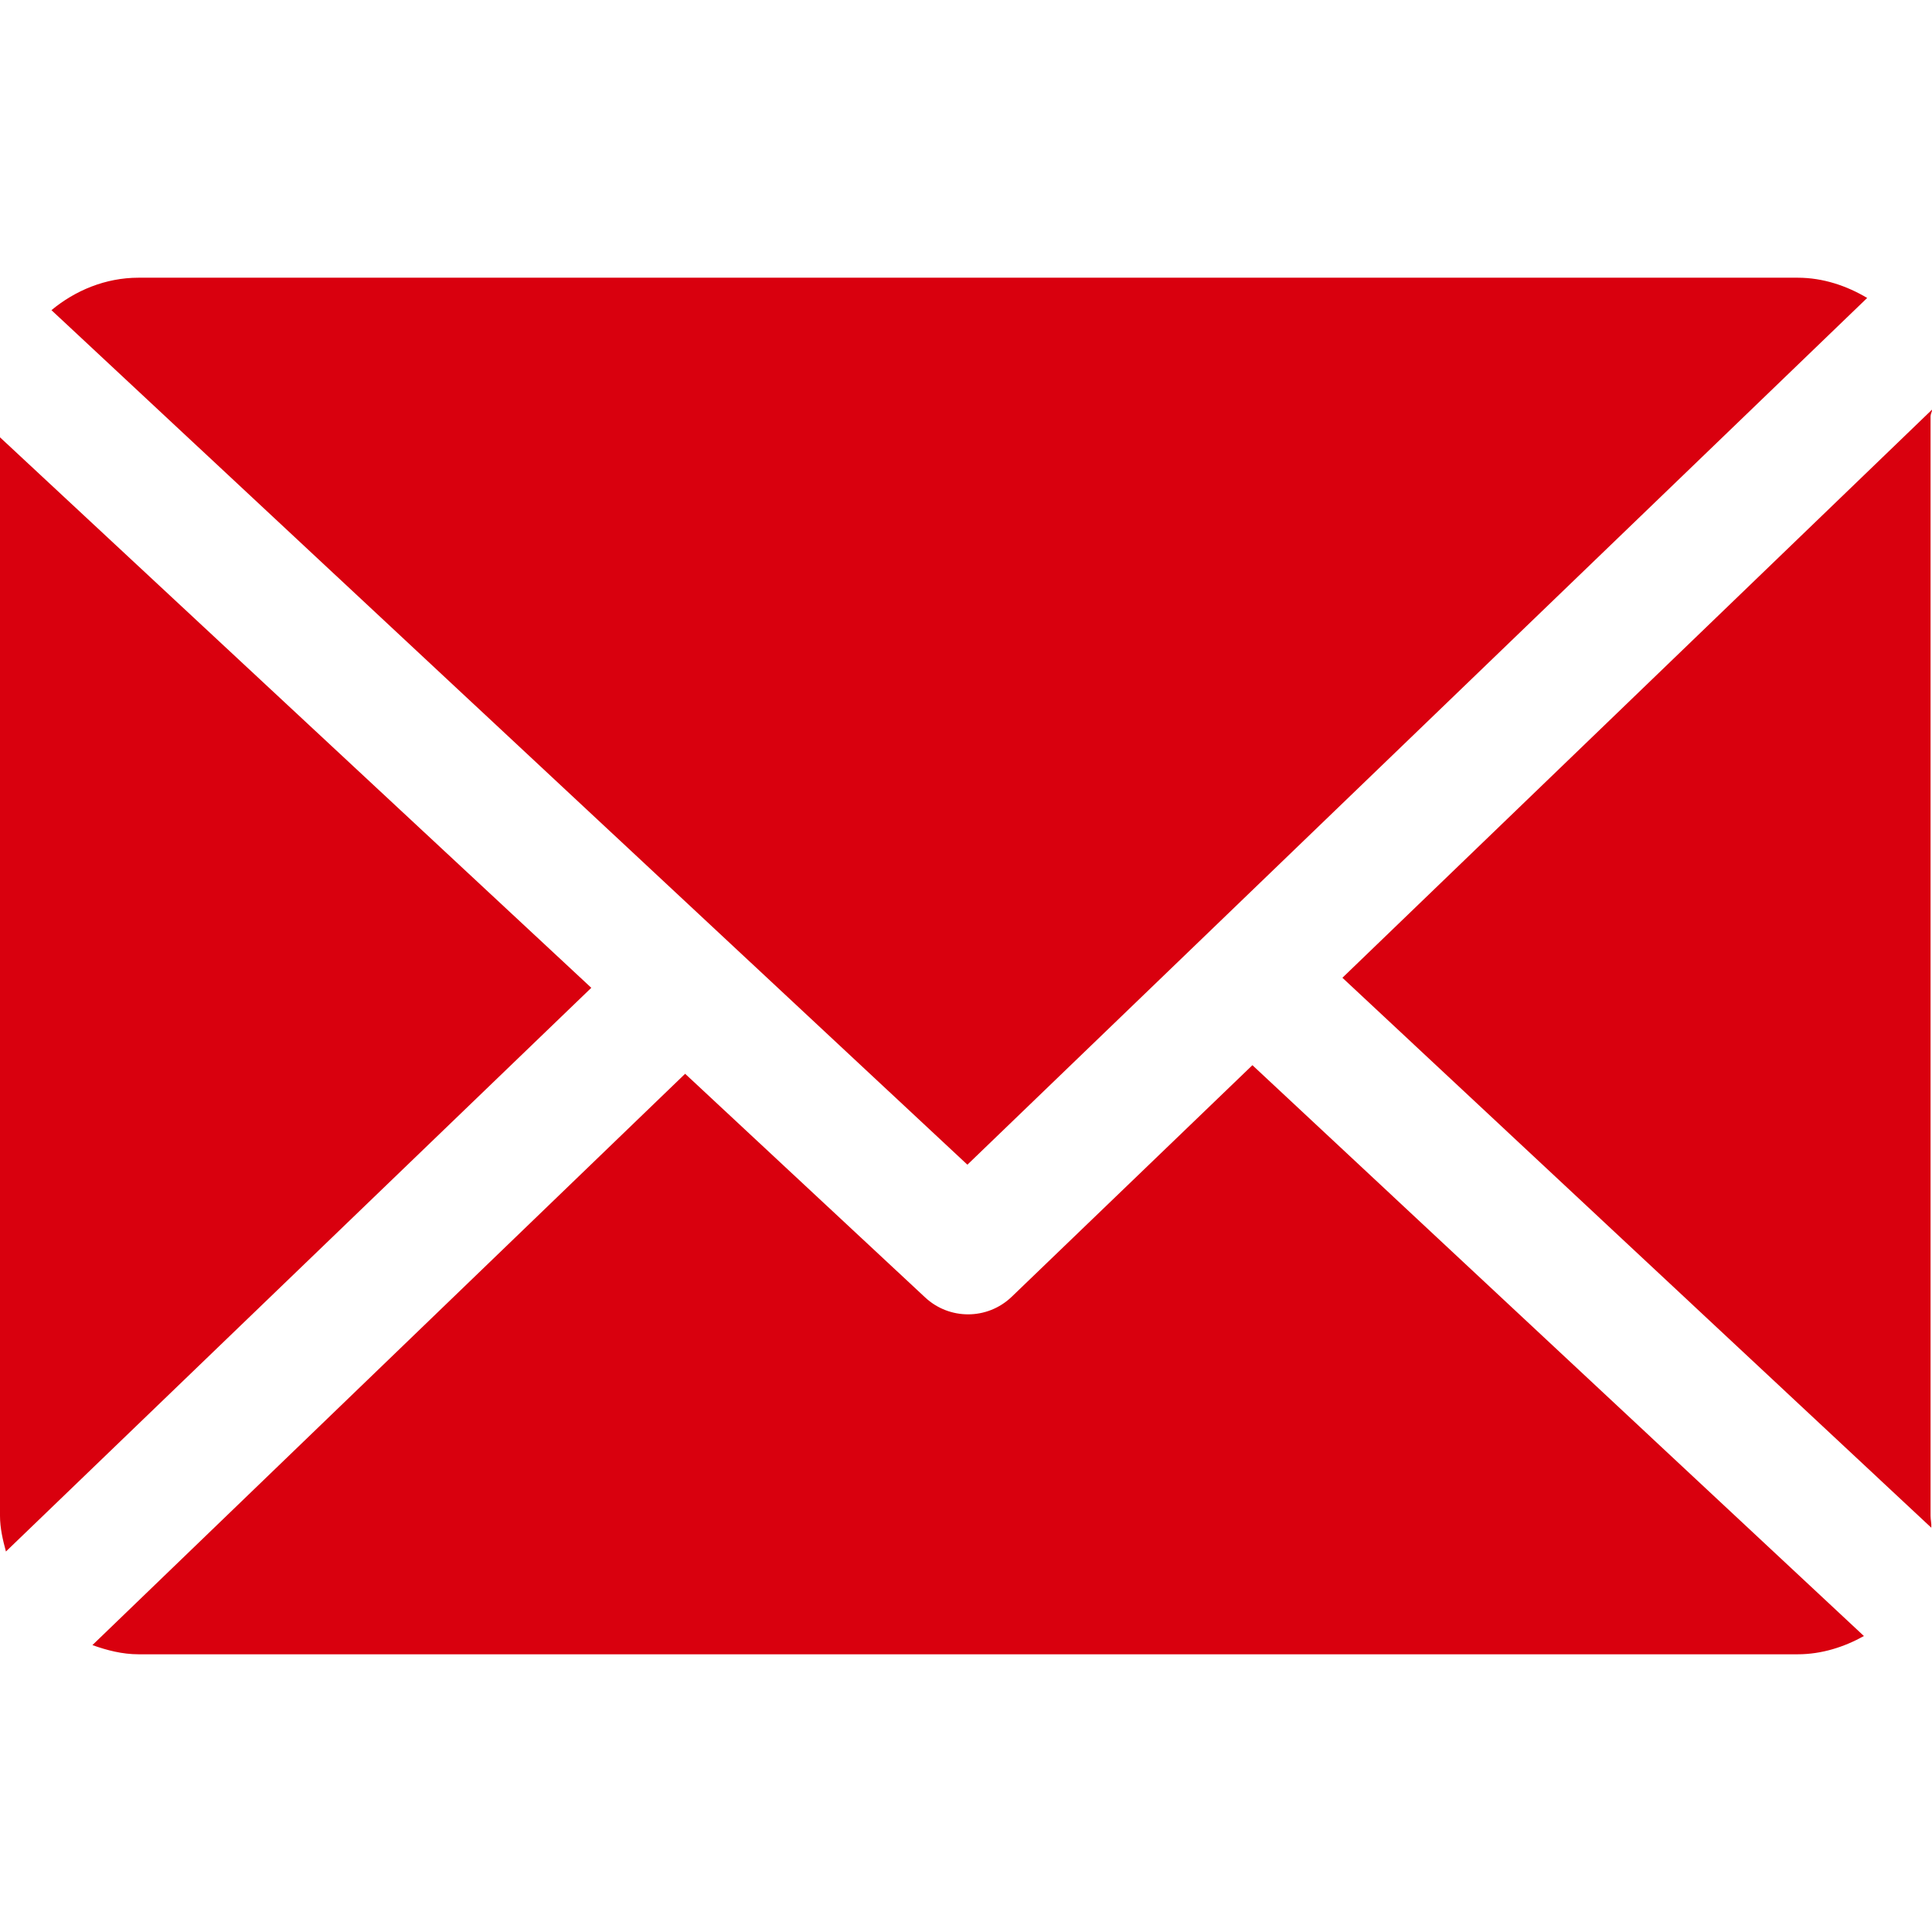
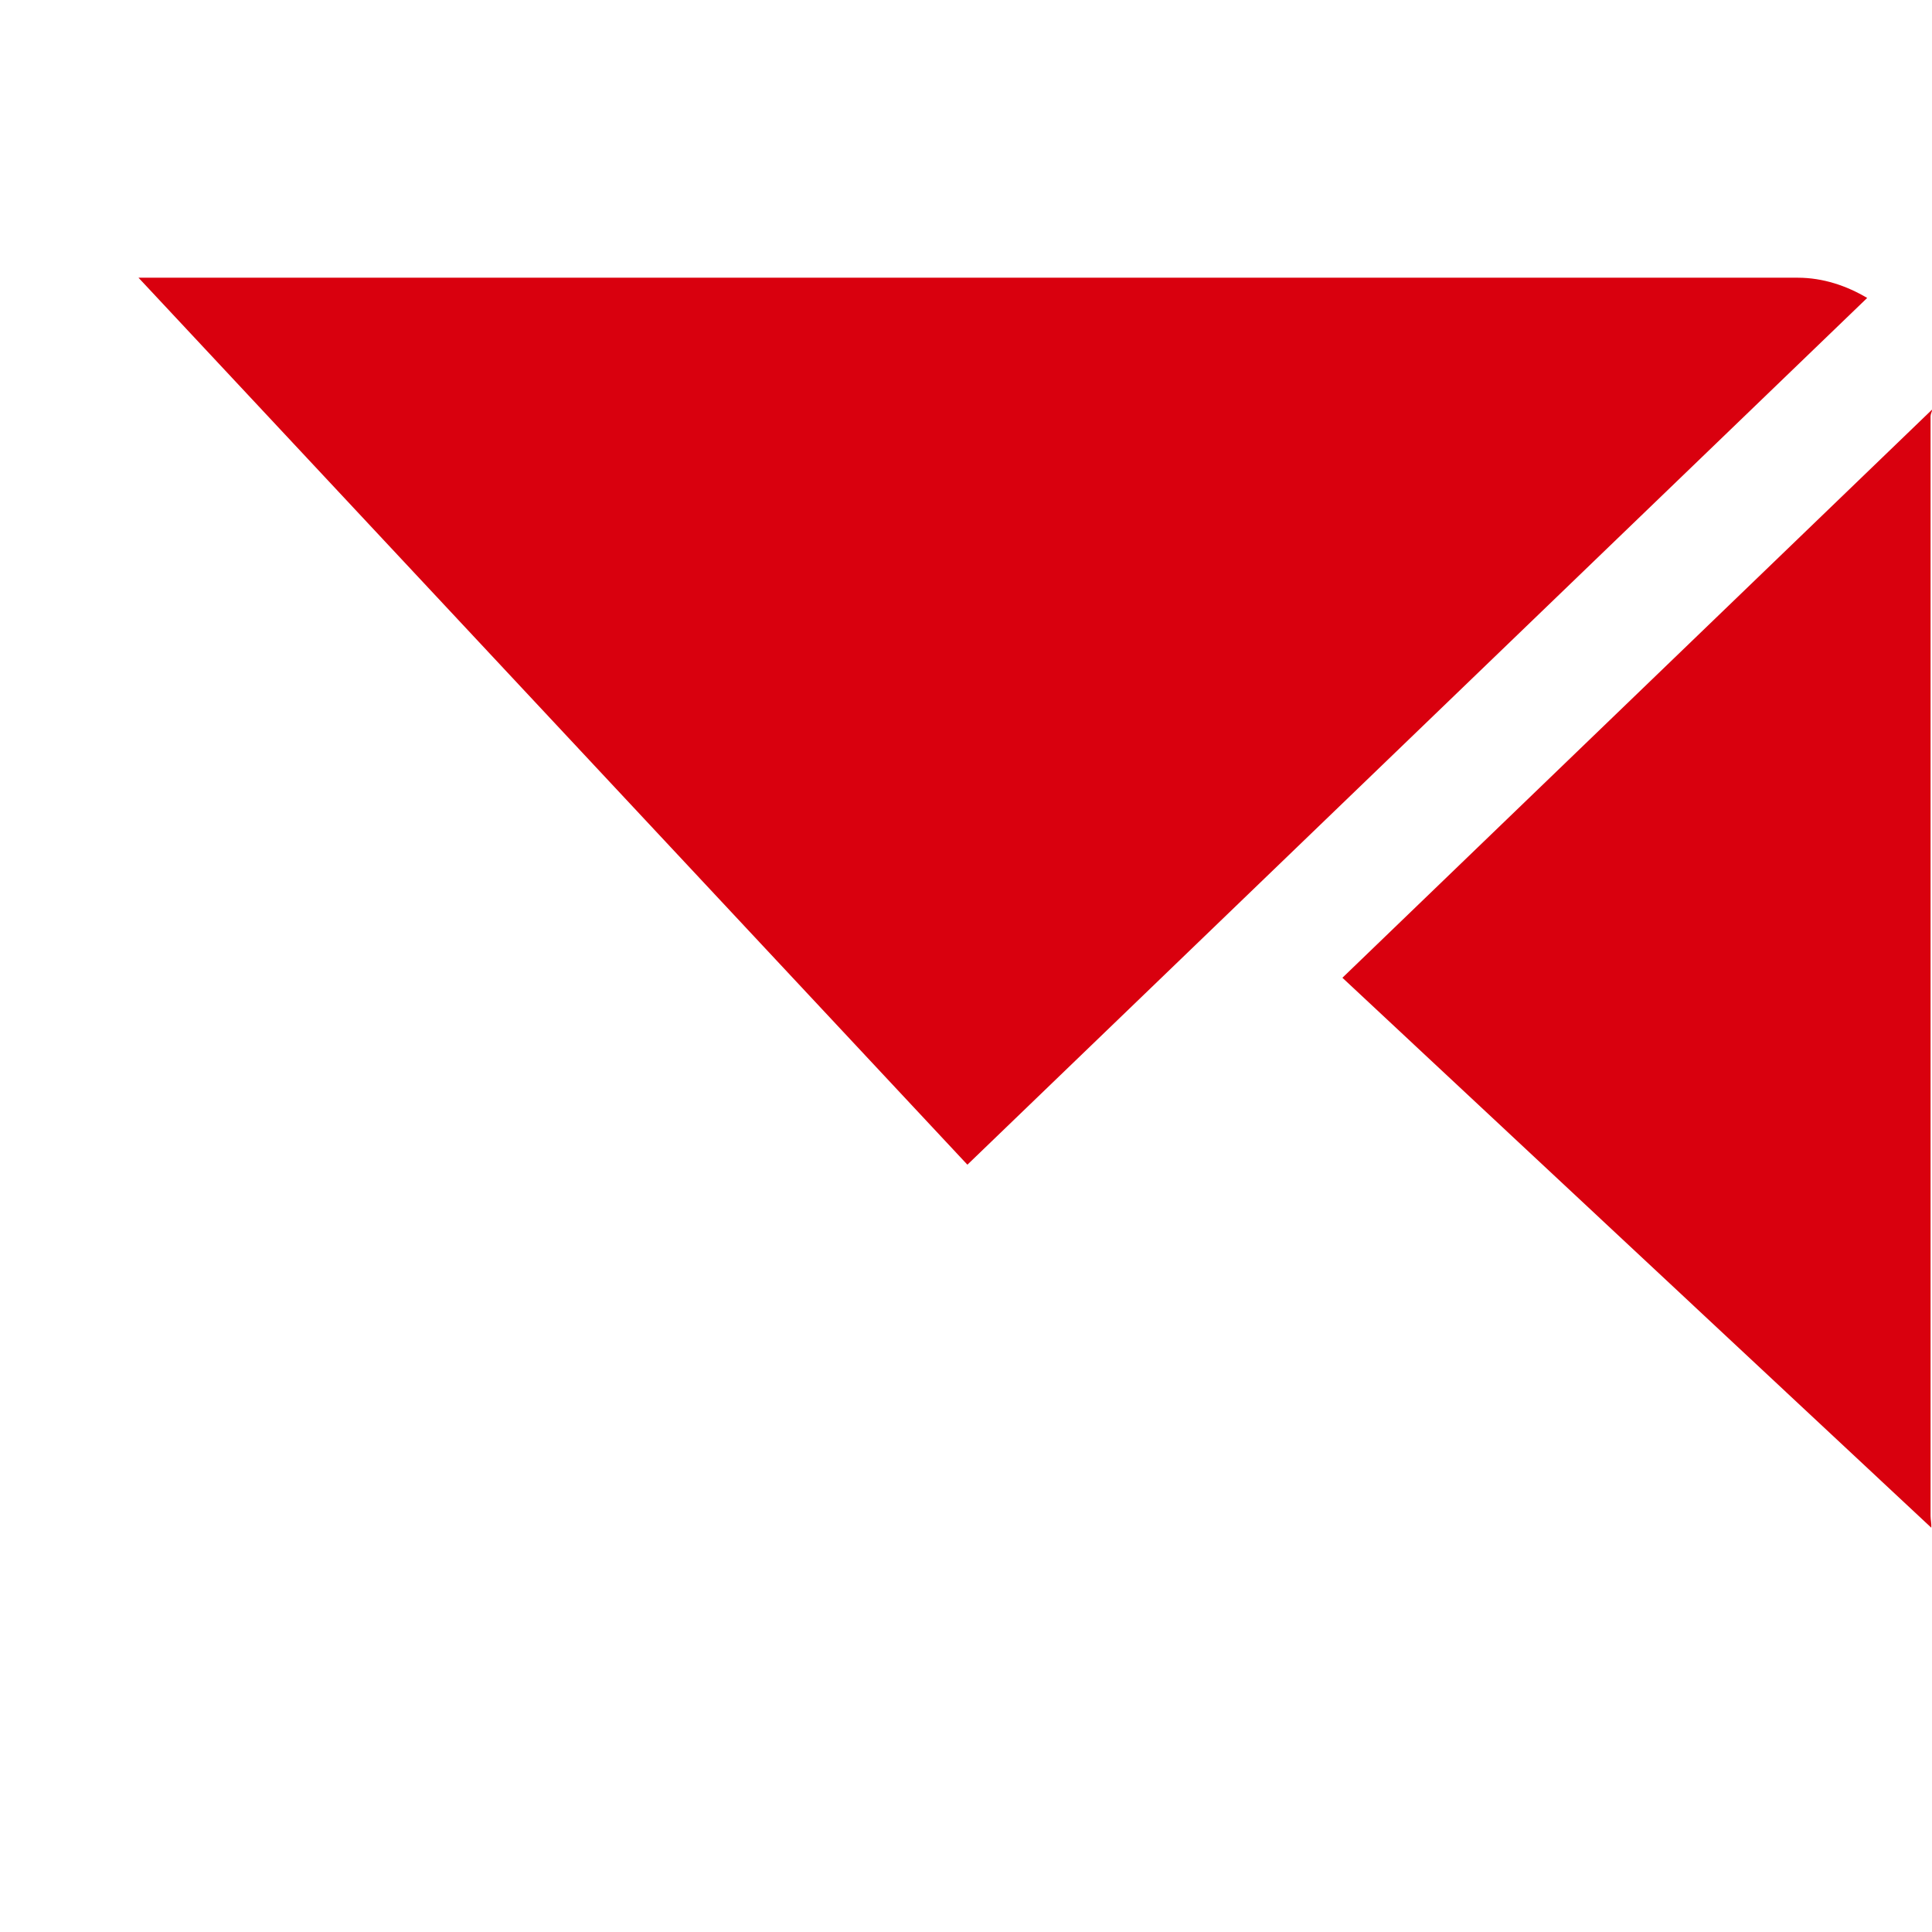
<svg xmlns="http://www.w3.org/2000/svg" version="1.1" width="512" height="512" x="0" y="0" viewBox="0 0 230.17 230.17" style="enable-background:new 0 0 512 512" xml:space="preserve" class="">
  <g>
    <g>
      <path d="M230,49.585c0-0.263,0.181-0.519,0.169-0.779l-70.24,67.68l70.156,65.518c0.041-0.468-0.085-0.94-0.085-1.418V49.585z" fill="#d9000e" data-original="#000000" style="" class="" />
-       <path d="M149.207,126.901l-28.674,27.588c-1.451,1.396-3.325,2.096-5.2,2.096c-1.836,0-3.672-0.67-5.113-2.013l-28.596-26.647   L11.01,195.989c1.717,0.617,3.56,1.096,5.49,1.096h197.667c2.866,0,5.554-0.873,7.891-2.175L149.207,126.901z" fill="#d9000e" data-original="#000000" style="" class="" />
-       <path d="M115.251,138.757L222.447,35.496c-2.427-1.443-5.252-2.411-8.28-2.411H16.5c-3.943,0-7.556,1.531-10.37,3.866   L115.251,138.757z" fill="#d9000e" data-original="#000000" style="" class="" />
-       <path d="M0,52.1v128.484c0,1.475,0.339,2.897,0.707,4.256l69.738-67.156L0,52.1z" fill="#d9000e" data-original="#000000" style="" class="" />
+       <path d="M115.251,138.757L222.447,35.496c-2.427-1.443-5.252-2.411-8.28-2.411H16.5L115.251,138.757z" fill="#d9000e" data-original="#000000" style="" class="" />
    </g>
    <g>
</g>
    <g>
</g>
    <g>
</g>
    <g>
</g>
    <g>
</g>
    <g>
</g>
    <g>
</g>
    <g>
</g>
    <g>
</g>
    <g>
</g>
    <g>
</g>
    <g>
</g>
    <g>
</g>
    <g>
</g>
    <g>
</g>
  </g>
</svg>